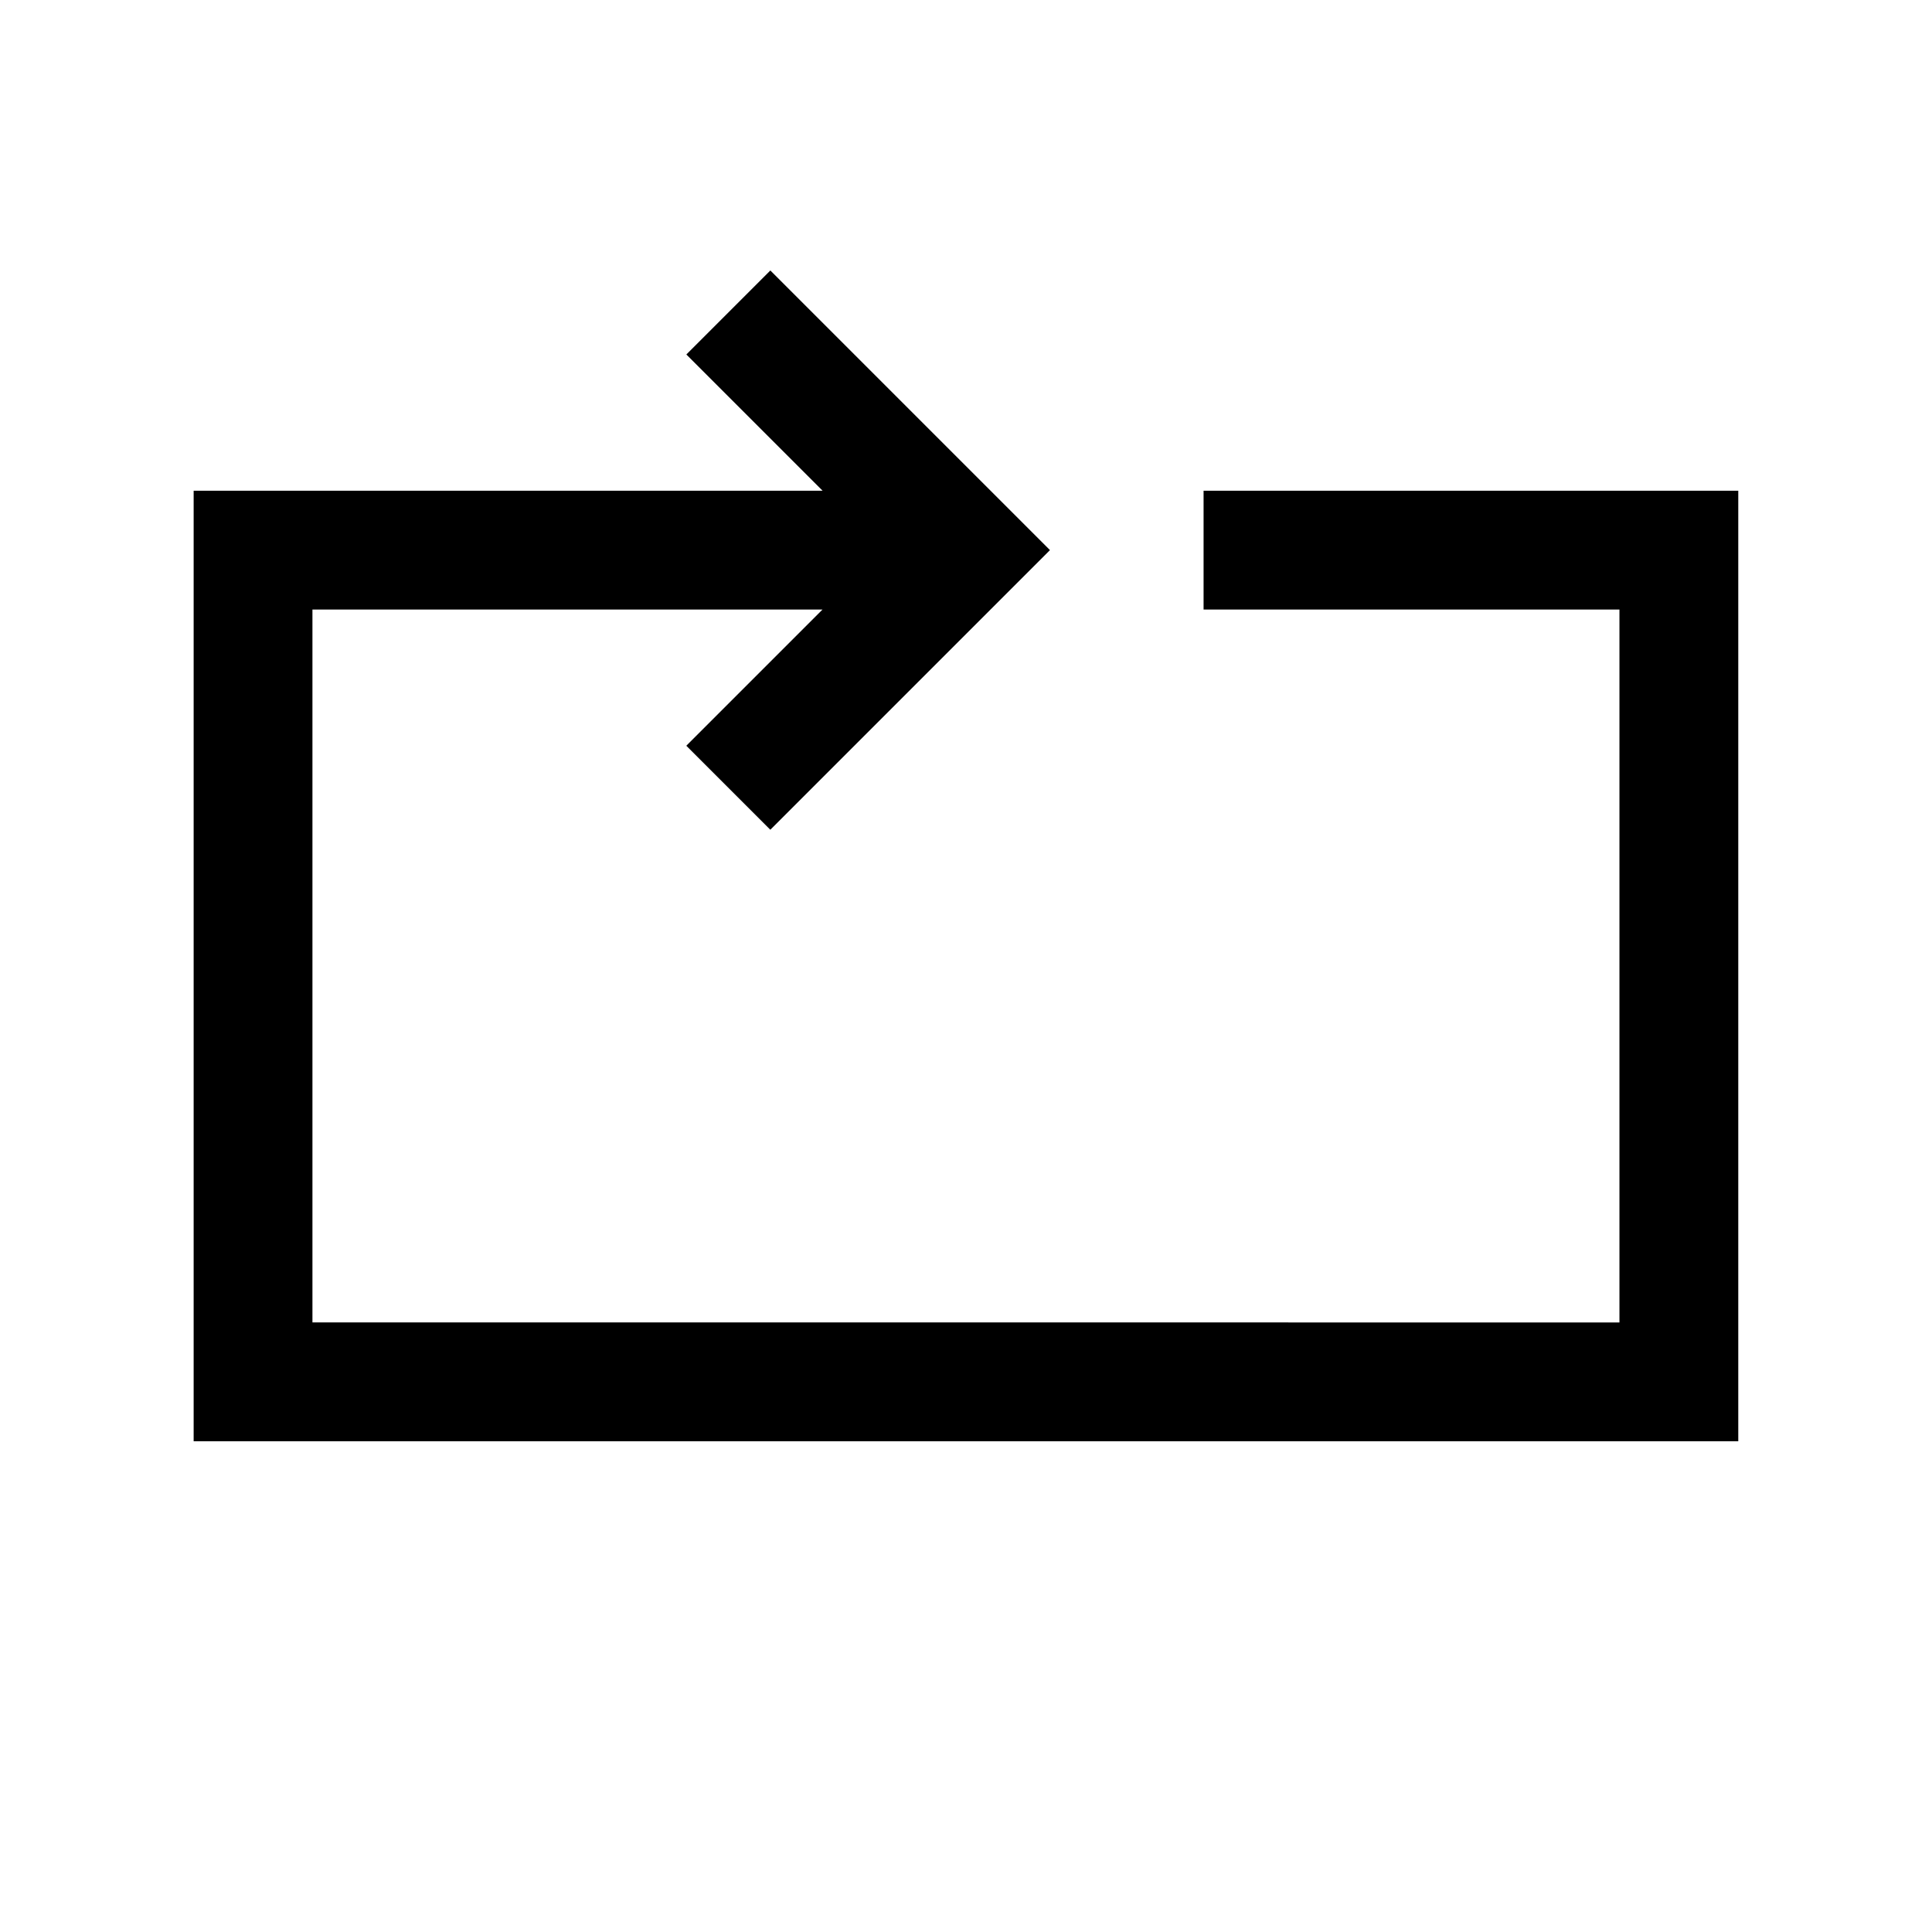
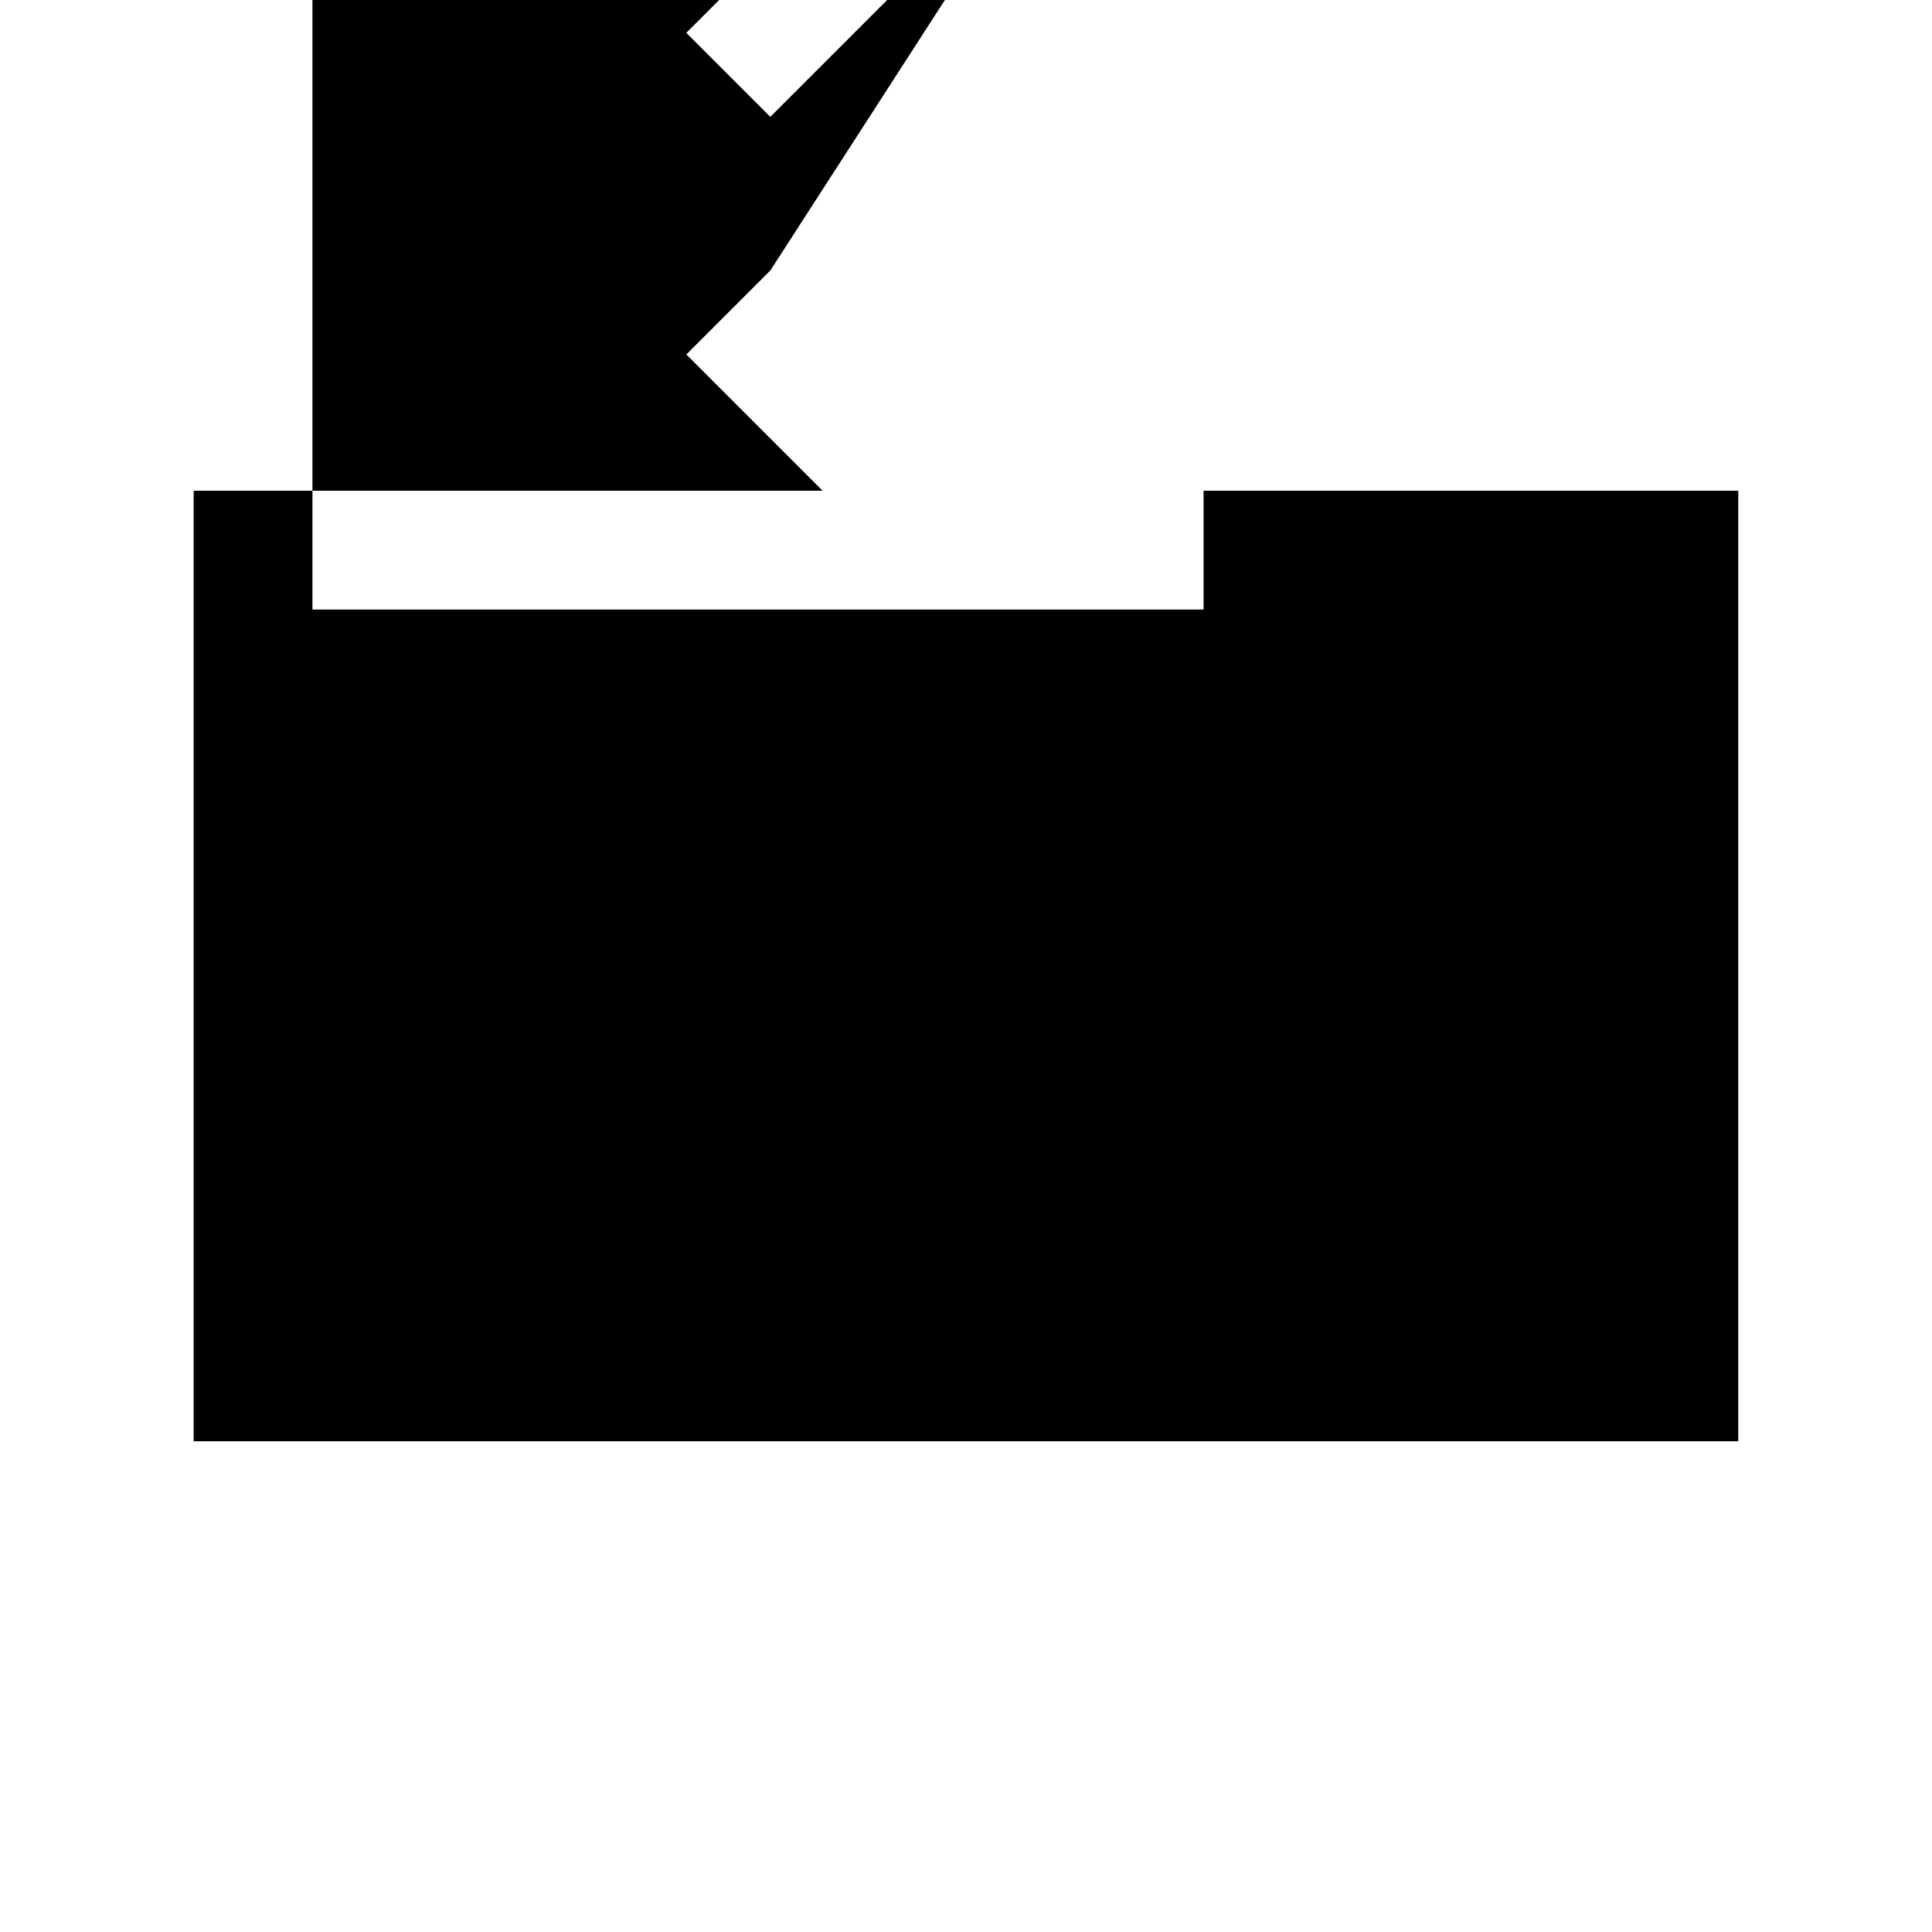
<svg xmlns="http://www.w3.org/2000/svg" fill="#000000" width="800px" height="800px" version="1.1" viewBox="144 144 512 512">
-   <path d="m348.15 215.68-22.262 22.262 36.102 36.102h-166.67v251.91h409.34v-251.91h-141.7v31.488h110.21v188.93l-346.37-0.004v-188.93h135.18l-36.102 36.102 22.262 22.262 74.109-74.109z" />
+   <path d="m348.15 215.68-22.262 22.262 36.102 36.102h-166.67v251.91h409.34v-251.91h-141.7v31.488h110.21l-346.37-0.004v-188.93h135.18l-36.102 36.102 22.262 22.262 74.109-74.109z" />
</svg>